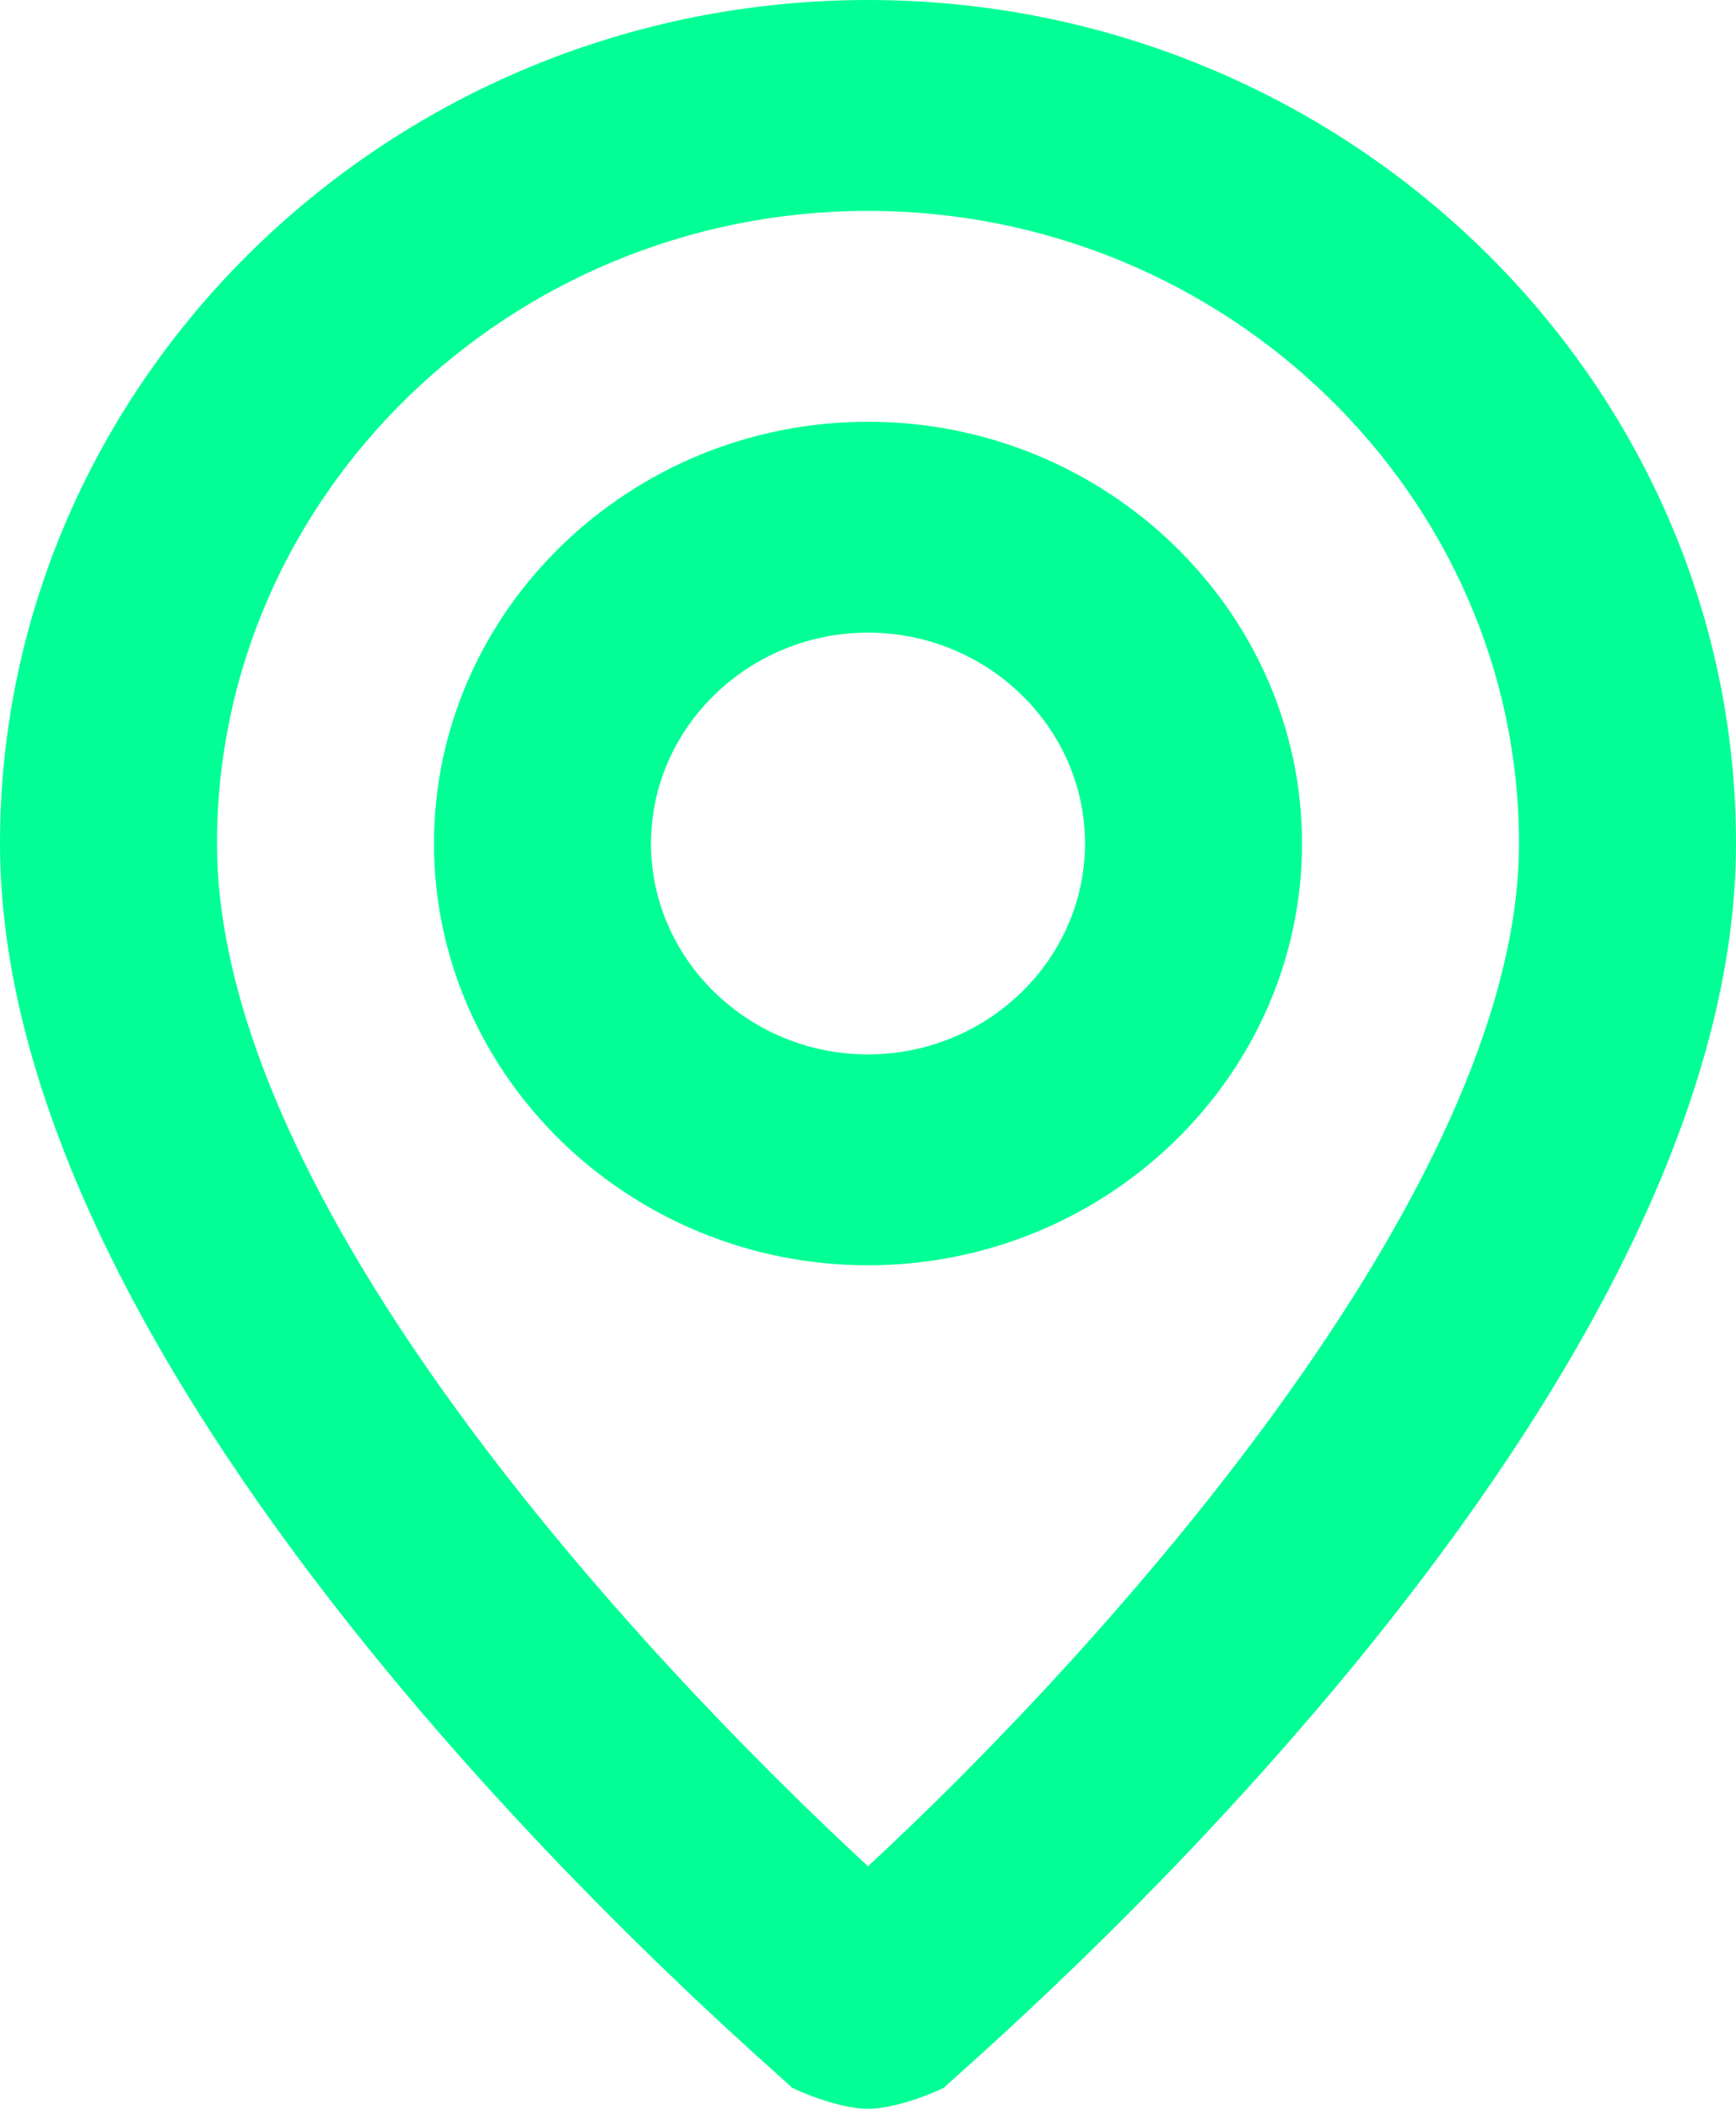
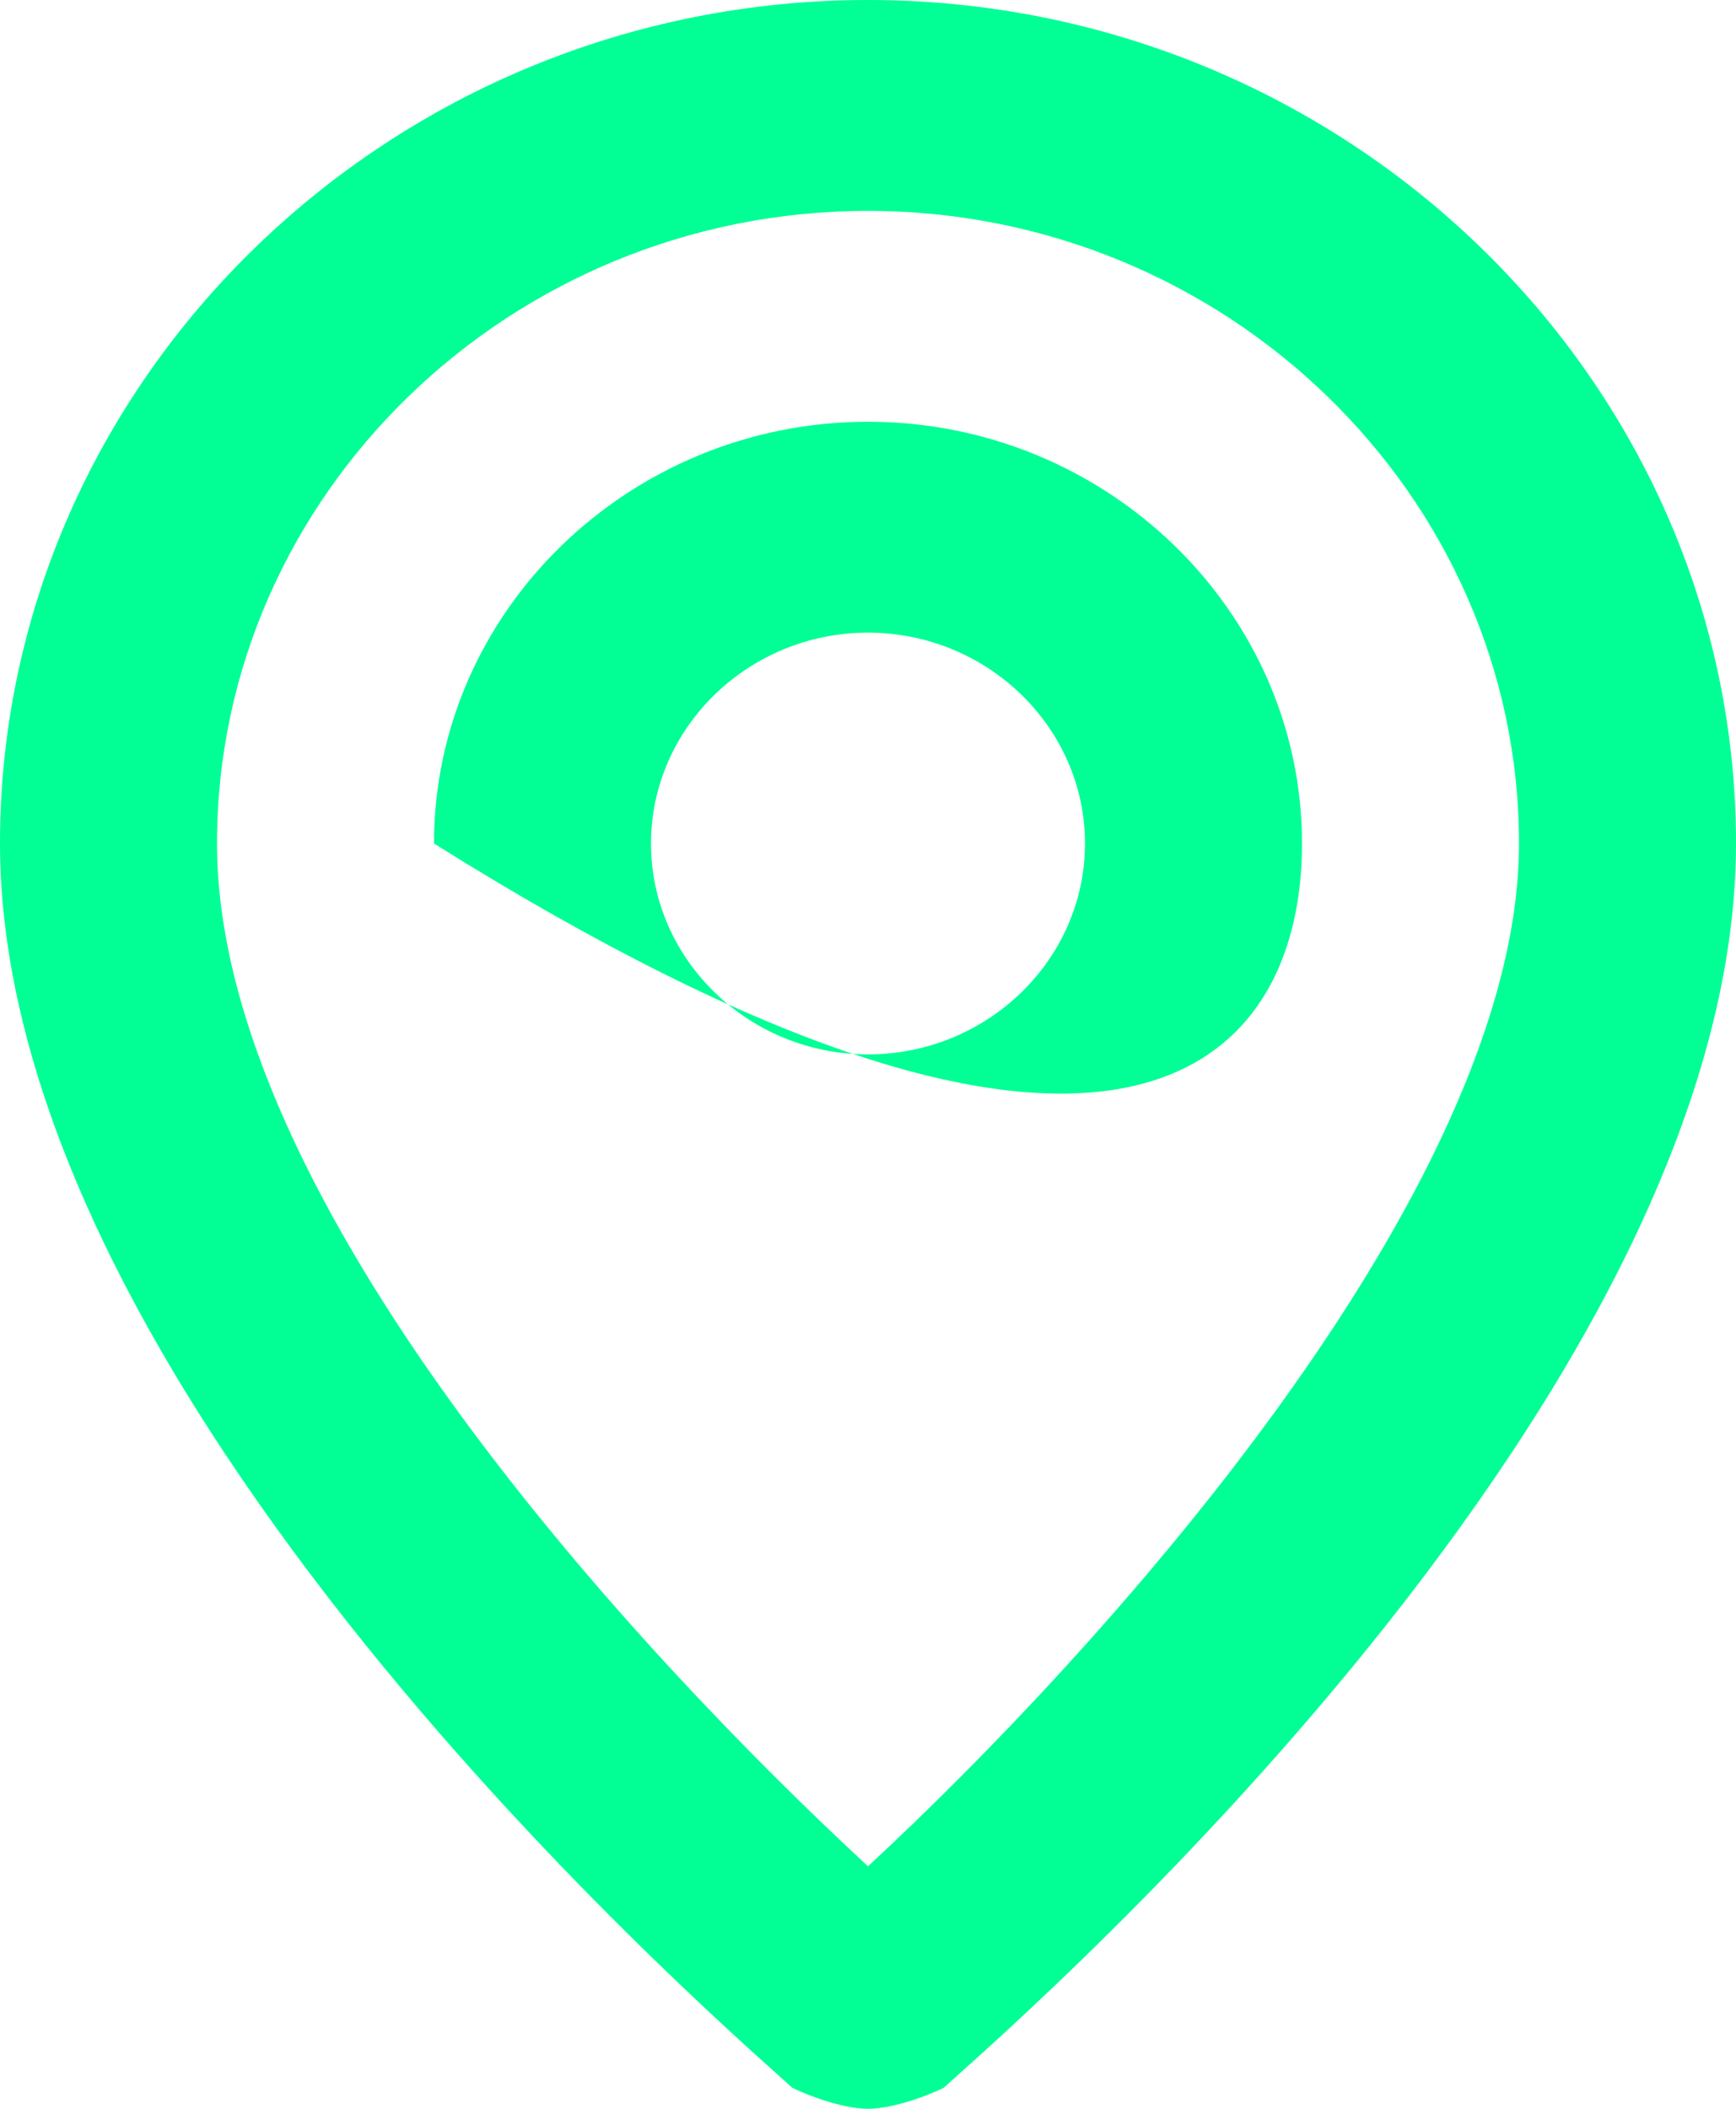
<svg xmlns="http://www.w3.org/2000/svg" width="14" height="17" viewBox="0 0 14 17" fill="none">
-   <path d="M7 0C3.15 0 0 3.06 0 6.8C0 11.39 6.125 16.575 6.388 16.83C6.562 16.915 6.825 17 7 17C7.175 17 7.438 16.915 7.612 16.83C7.875 16.575 14 11.39 14 6.8C14 3.06 10.85 0 7 0ZM7 15.045C5.162 13.345 1.75 9.69 1.75 6.8C1.75 3.995 4.112 1.7 7 1.7C9.887 1.7 12.25 3.995 12.25 6.8C12.25 9.605 8.838 13.345 7 15.045ZM7 3.4C5.075 3.4 3.5 4.93 3.5 6.8C3.5 8.67 5.075 10.2 7 10.2C8.925 10.2 10.5 8.67 10.5 6.8C10.5 4.93 8.925 3.4 7 3.4ZM7 8.5C6.037 8.5 5.25 7.735 5.25 6.8C5.25 5.865 6.037 5.1 7 5.1C7.963 5.1 8.75 5.865 8.75 6.8C8.75 7.735 7.963 8.5 7 8.5Z" fill="#01FF95" />
+   <path d="M7 0C3.15 0 0 3.06 0 6.8C0 11.39 6.125 16.575 6.388 16.83C6.562 16.915 6.825 17 7 17C7.175 17 7.438 16.915 7.612 16.83C7.875 16.575 14 11.39 14 6.8C14 3.06 10.85 0 7 0ZM7 15.045C5.162 13.345 1.75 9.69 1.75 6.8C1.75 3.995 4.112 1.7 7 1.7C9.887 1.7 12.25 3.995 12.25 6.8C12.25 9.605 8.838 13.345 7 15.045ZM7 3.4C5.075 3.4 3.5 4.93 3.5 6.8C8.925 10.2 10.5 8.67 10.5 6.8C10.5 4.93 8.925 3.4 7 3.4ZM7 8.5C6.037 8.5 5.25 7.735 5.25 6.8C5.25 5.865 6.037 5.1 7 5.1C7.963 5.1 8.75 5.865 8.75 6.8C8.75 7.735 7.963 8.5 7 8.5Z" fill="#01FF95" />
</svg>